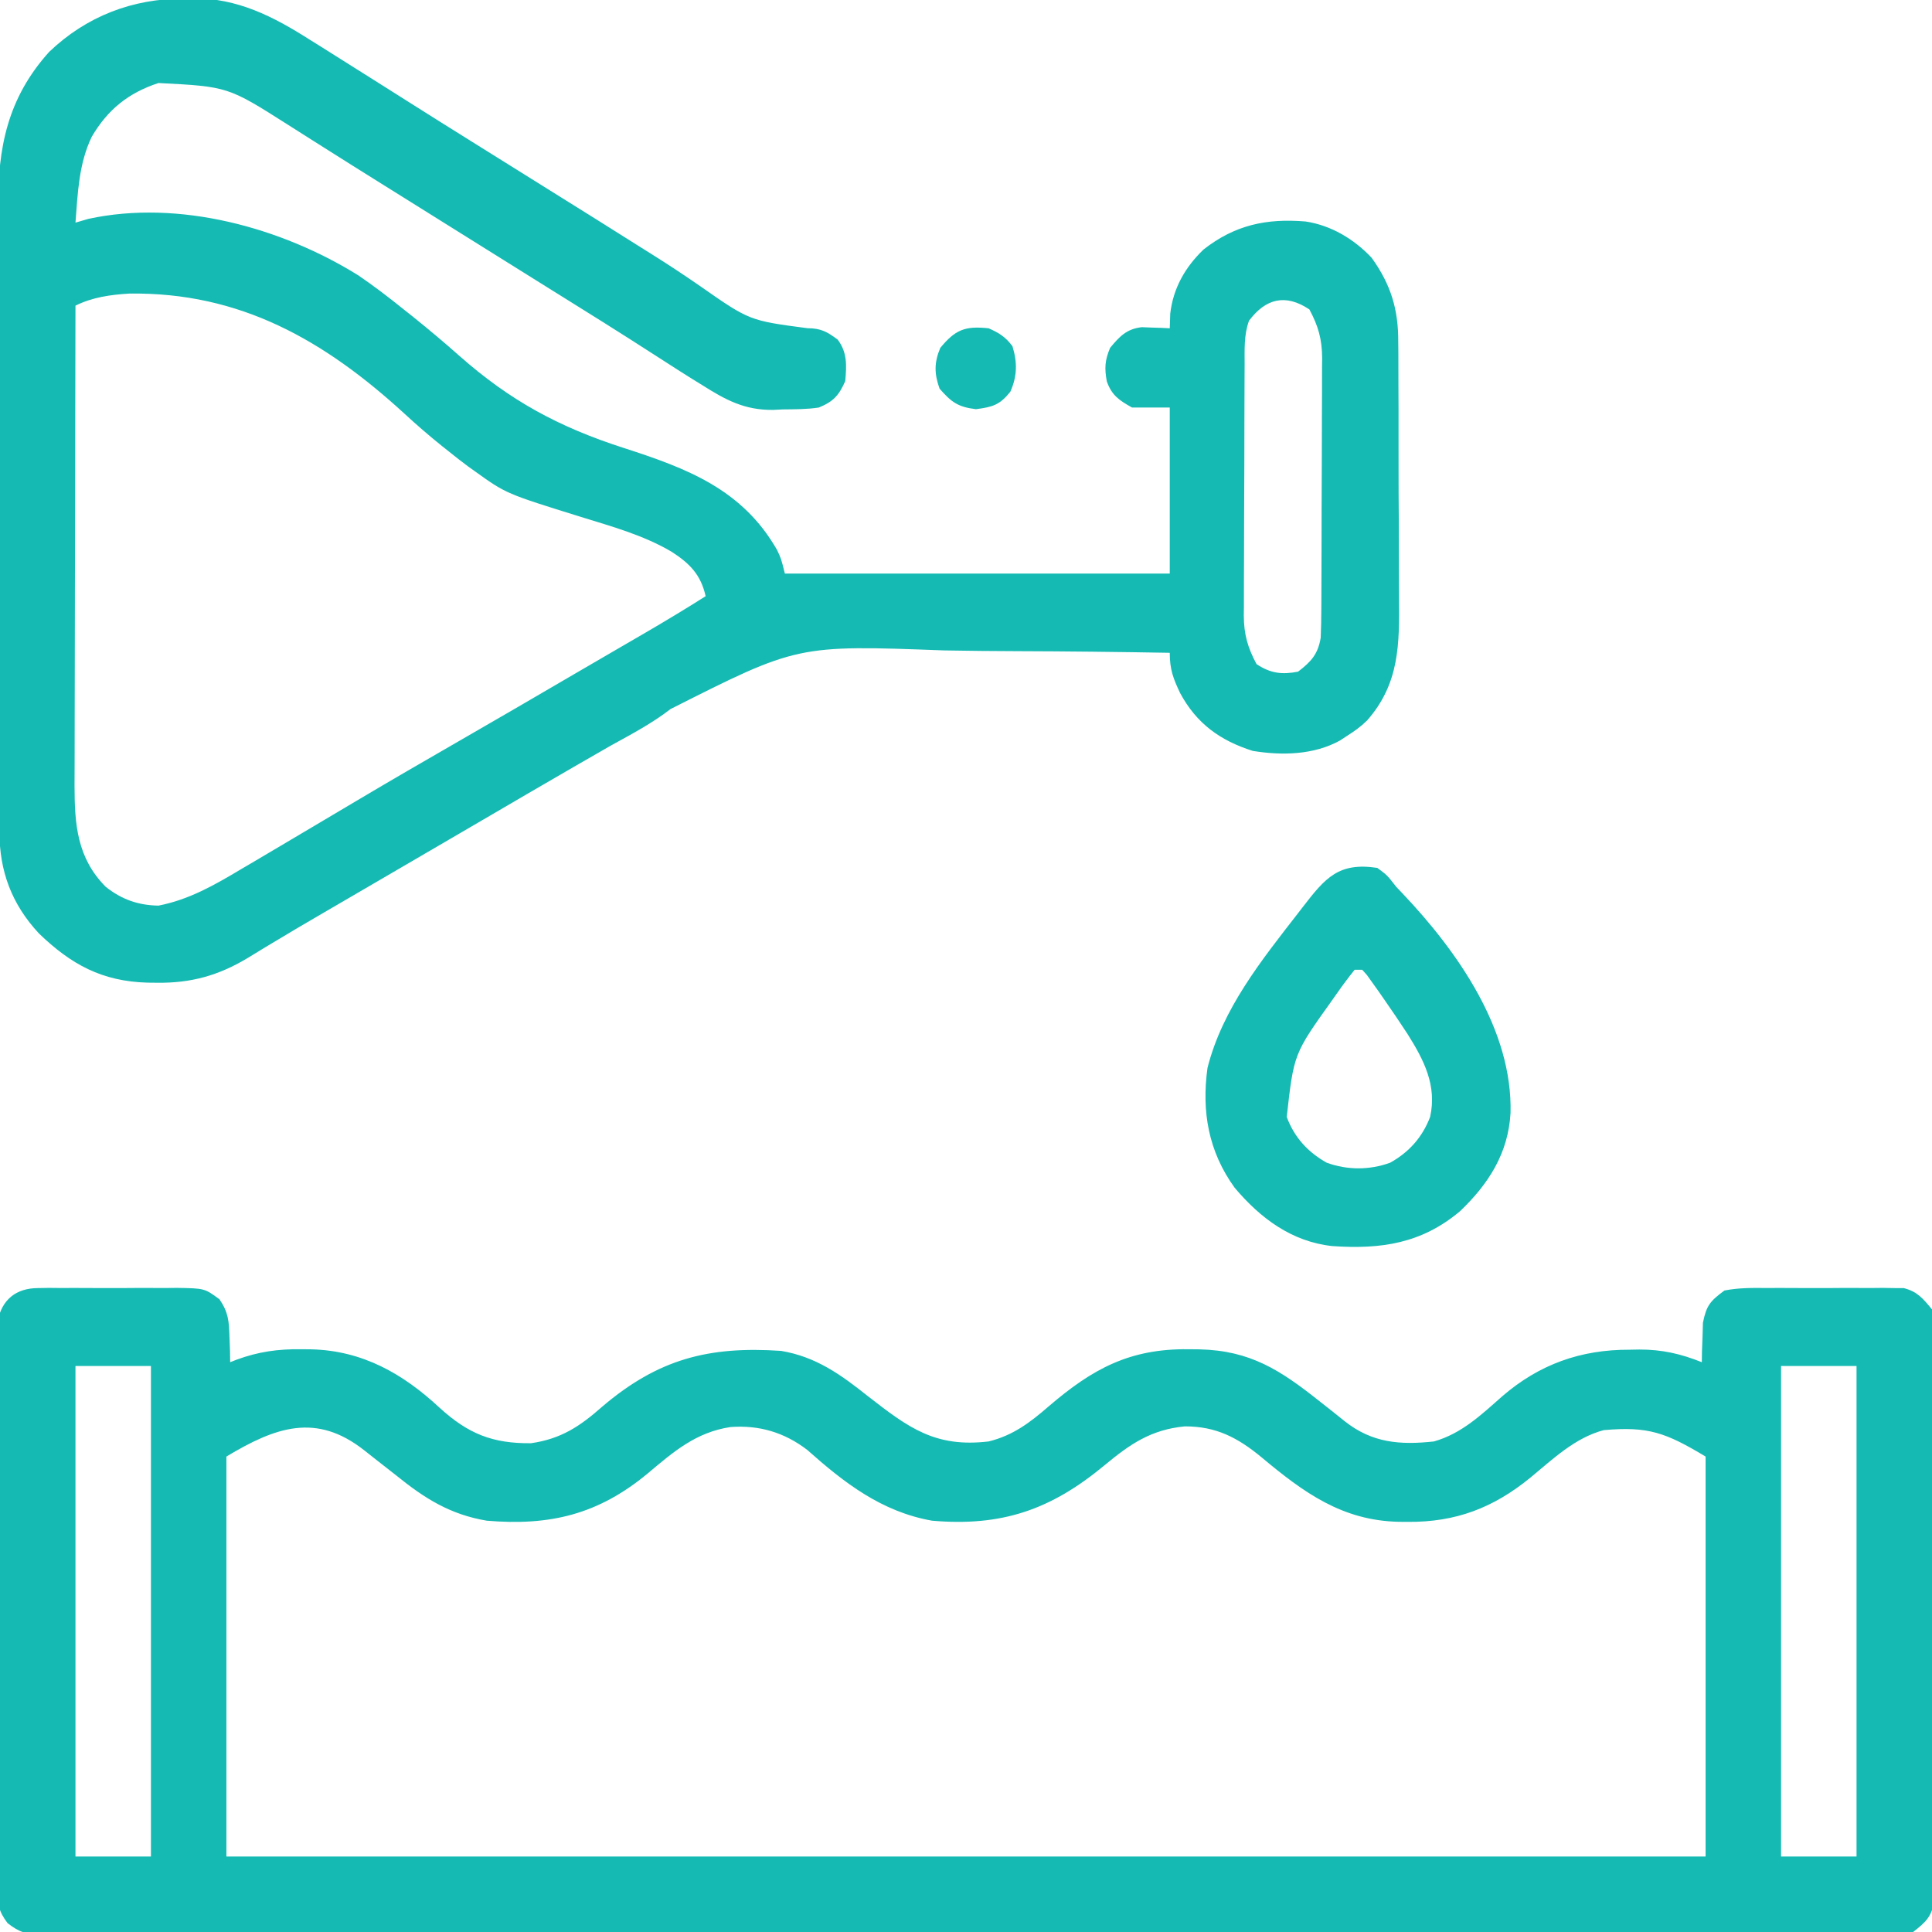
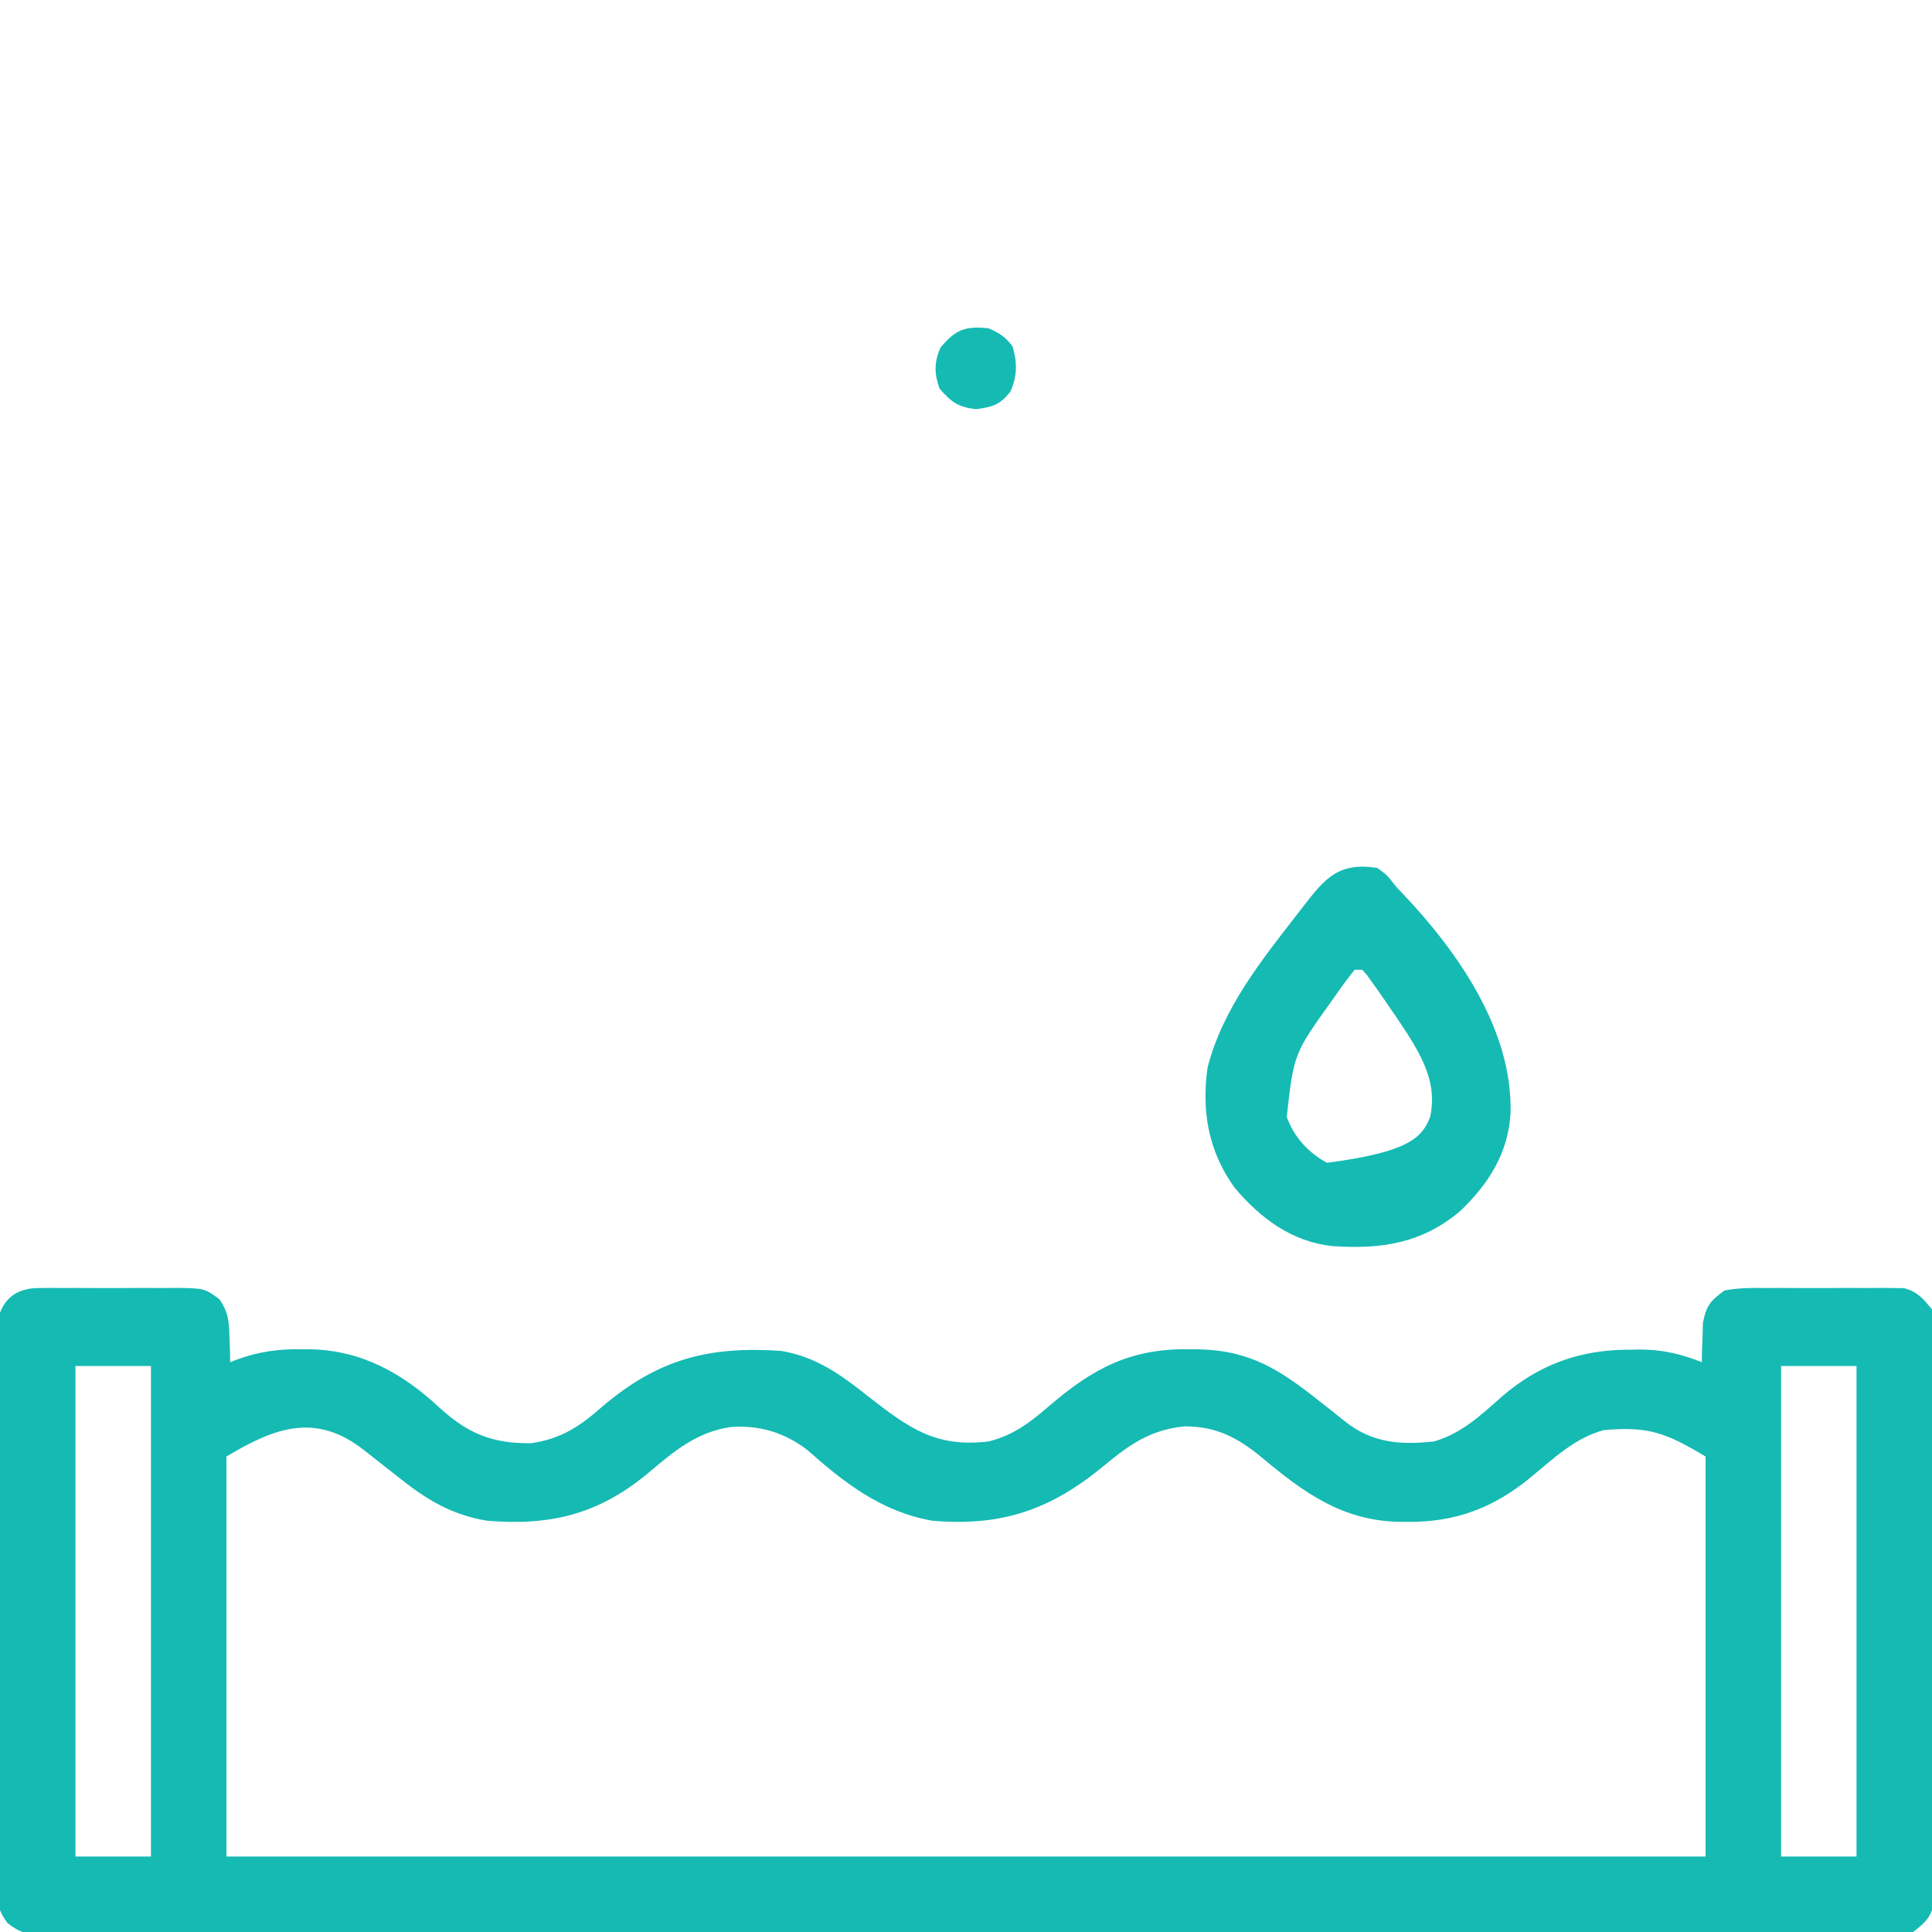
<svg xmlns="http://www.w3.org/2000/svg" version="1.1" fill="#15BAB3" width="512" height="512">
  <path d="M0 0 C1.477 -0.024 1.477 -0.024 2.983 -0.048 C4.036 -0.038 5.088 -0.028 6.172 -0.017 C7.808 -0.024 7.808 -0.024 9.478 -0.032 C11.781 -0.035 14.084 -0.026 16.387 -0.005 C19.91 0.022 23.43 -0.005 26.953 -0.037 C29.193 -0.033 31.432 -0.027 33.672 -0.017 C35.25 -0.032 35.25 -0.032 36.86 -0.048 C44.134 0.069 44.134 0.069 48.081 2.967 C50.447 6.411 50.618 8.808 50.734 12.959 C50.782 14.214 50.83 15.468 50.879 16.76 C50.893 17.713 50.907 18.665 50.922 19.647 C51.457 19.435 51.992 19.224 52.543 19.006 C58.407 16.849 63.57 16.133 69.797 16.209 C71.114 16.222 71.114 16.222 72.459 16.235 C85.972 16.586 96.684 22.643 106.484 31.772 C114.004 38.613 120.444 41.219 130.648 41.116 C138.608 39.976 143.613 36.645 149.547 31.397 C164.357 18.812 177.697 15.345 196.922 16.647 C206.163 18.194 212.717 22.912 219.922 28.647 C230.711 37.024 237.722 42.321 251.922 40.647 C258.435 39.044 262.925 35.605 267.922 31.272 C279.486 21.379 289.293 16.035 304.859 16.209 C305.827 16.218 306.795 16.228 307.792 16.237 C321.283 16.564 329.193 21.722 339.574 29.958 C340.723 30.868 341.874 31.775 343.028 32.68 C344.136 33.551 345.238 34.431 346.332 35.321 C353.57 41.048 360.97 41.623 369.922 40.647 C377.203 38.598 382.417 33.637 387.952 28.748 C397.819 20.197 408.841 16.286 421.797 16.334 C422.644 16.318 423.491 16.302 424.363 16.286 C430.386 16.281 435.337 17.413 440.922 19.647 C440.936 18.694 440.95 17.742 440.965 16.76 C441.013 15.506 441.06 14.252 441.109 12.959 C441.162 11.097 441.162 11.097 441.215 9.198 C442.127 4.616 443.154 3.414 446.922 0.647 C450.67 -0.098 454.36 -0.054 458.172 -0.017 C459.808 -0.024 459.808 -0.024 461.478 -0.032 C463.781 -0.035 466.084 -0.026 468.387 -0.005 C471.91 0.022 475.43 -0.005 478.953 -0.037 C481.193 -0.033 483.432 -0.027 485.672 -0.017 C486.724 -0.027 487.776 -0.037 488.86 -0.048 C489.845 -0.032 490.829 -0.016 491.844 0 C493.137 0.006 493.137 0.006 494.456 0.012 C498.086 0.947 499.552 2.79 501.922 5.647 C502.551 8.747 502.551 8.747 502.557 12.289 C502.565 12.943 502.572 13.597 502.58 14.271 C502.6 16.455 502.585 18.638 502.569 20.823 C502.576 22.392 502.585 23.961 502.595 25.53 C502.618 29.786 502.609 34.042 502.594 38.298 C502.581 42.753 502.593 47.209 502.6 51.664 C502.61 59.146 502.598 66.627 502.574 74.109 C502.547 82.757 502.555 91.405 502.583 100.054 C502.606 107.481 502.609 114.908 502.596 122.335 C502.588 126.77 502.587 131.205 502.603 135.64 C502.618 139.81 502.608 143.979 502.579 148.149 C502.572 149.678 502.574 151.208 502.585 152.738 C502.599 154.828 502.582 156.915 502.557 159.005 C502.555 160.174 502.553 161.343 502.551 162.547 C501.702 166.731 500.267 168.022 496.922 170.647 C493.917 171.138 491.481 171.321 488.481 171.276 C487.629 171.283 486.777 171.291 485.899 171.298 C483.031 171.317 480.164 171.299 477.296 171.282 C475.225 171.288 473.154 171.296 471.082 171.306 C465.379 171.326 459.677 171.316 453.974 171.301 C447.828 171.289 441.682 171.307 435.536 171.32 C424.189 171.341 412.841 171.34 401.494 171.326 C391.012 171.313 380.529 171.31 370.047 171.316 C369.004 171.317 369.004 171.317 367.941 171.317 C365.121 171.319 362.3 171.32 359.479 171.322 C333.011 171.337 306.543 171.323 280.074 171.297 C256.55 171.273 233.026 171.275 209.502 171.299 C183.082 171.326 156.663 171.336 130.244 171.321 C127.428 171.319 124.612 171.318 121.797 171.316 C120.757 171.315 120.757 171.315 119.696 171.315 C109.219 171.309 98.743 171.316 88.266 171.328 C76.356 171.343 64.445 171.339 52.535 171.312 C46.454 171.299 40.374 171.294 34.293 171.31 C28.732 171.325 23.171 171.317 17.609 171.29 C15.593 171.285 13.576 171.288 11.559 171.3 C8.827 171.315 6.096 171.299 3.363 171.276 C2.572 171.288 1.781 171.3 0.967 171.312 C-3.038 171.243 -4.877 170.805 -8.066 168.301 C-10.588 164.974 -10.706 163.154 -10.713 159.005 C-10.721 158.351 -10.729 157.697 -10.737 157.023 C-10.757 154.838 -10.741 152.656 -10.725 150.471 C-10.732 148.902 -10.741 147.333 -10.752 145.764 C-10.774 141.508 -10.766 137.252 -10.75 132.996 C-10.737 128.541 -10.749 124.085 -10.757 119.63 C-10.766 112.148 -10.754 104.667 -10.73 97.185 C-10.703 88.536 -10.712 79.889 -10.739 71.24 C-10.762 63.813 -10.765 56.386 -10.752 48.959 C-10.744 44.524 -10.743 40.089 -10.76 35.654 C-10.774 31.484 -10.764 27.315 -10.735 23.145 C-10.729 21.615 -10.73 20.086 -10.741 18.556 C-10.755 16.466 -10.738 14.379 -10.713 12.289 C-10.711 11.12 -10.709 9.951 -10.707 8.747 C-9.536 2.976 -5.778 0.027 0 0 Z M9.922 20.647 C9.922 63.547 9.922 106.447 9.922 150.647 C16.522 150.647 23.122 150.647 29.922 150.647 C29.922 107.747 29.922 64.847 29.922 20.647 C23.322 20.647 16.722 20.647 9.922 20.647 Z M461.922 20.647 C461.922 63.547 461.922 106.447 461.922 150.647 C468.522 150.647 475.122 150.647 481.922 150.647 C481.922 107.747 481.922 64.847 481.922 20.647 C475.322 20.647 468.722 20.647 461.922 20.647 Z M49.922 44.647 C49.922 79.627 49.922 114.607 49.922 150.647 C179.282 150.647 308.642 150.647 441.922 150.647 C441.922 115.667 441.922 80.687 441.922 44.647 C431.344 38.3 426.742 36.6 414.922 37.647 C407.282 39.677 401.437 45.34 395.465 50.259 C385.66 58.257 375.713 62.054 363.047 61.959 C362.256 61.954 361.465 61.948 360.65 61.942 C345.641 61.631 335.454 54.218 324.275 44.874 C317.936 39.63 312.251 36.647 303.922 36.647 C294.929 37.515 289.395 41.345 282.569 47.013 C268.356 58.79 255.35 63.242 236.922 61.647 C223.563 59.274 213.72 51.666 203.844 42.881 C197.798 38.258 191.119 36.26 183.508 36.827 C174.356 38.215 168.458 43.334 161.547 49.147 C148.412 60.041 135.594 63.057 118.922 61.647 C109.225 60.017 102.455 55.748 94.922 49.647 C93.211 48.295 91.494 46.952 89.771 45.614 C88.65 44.741 87.534 43.861 86.424 42.973 C73.664 32.939 62.89 36.866 49.922 44.647 Z " transform="translate(10.078,341.353)" />
-   <path d="M0 0 C0.822 -0.024 1.644 -0.049 2.49 -0.074 C14.203 -0.129 23.698 4.712 33.375 10.875 C34.37 11.494 35.364 12.114 36.389 12.752 C39.371 14.614 42.343 16.493 45.312 18.375 C46.935 19.395 48.557 20.415 50.18 21.434 C53.254 23.368 56.324 25.31 59.391 27.258 C64.911 30.76 70.455 34.225 76 37.688 C77.006 38.316 78.011 38.944 79.047 39.591 C82.136 41.519 85.224 43.447 88.312 45.375 C111.309 59.729 111.309 59.729 119.627 64.98 C121.156 65.945 122.689 66.906 124.223 67.863 C128.504 70.546 132.699 73.317 136.852 76.195 C149.937 85.337 149.937 85.337 165.316 87.355 C168.882 87.379 170.483 88.271 173.312 90.375 C175.879 93.797 175.677 97.221 175.312 101.375 C173.607 105.213 172.15 106.799 168.312 108.375 C165.137 108.859 161.958 108.837 158.75 108.875 C157.906 108.916 157.063 108.957 156.193 109 C148.619 109.092 143.613 106.362 137.312 102.375 C136.473 101.859 135.634 101.343 134.77 100.811 C132.204 99.213 129.663 97.58 127.125 95.938 C125.192 94.697 123.258 93.458 121.324 92.219 C120.335 91.585 119.345 90.95 118.326 90.297 C113.383 87.145 108.411 84.04 103.438 80.938 C102.441 80.316 101.444 79.694 100.417 79.053 C98.393 77.79 96.369 76.528 94.345 75.266 C89.332 72.14 84.322 69.007 79.312 65.875 C77.313 64.625 75.313 63.375 73.312 62.125 C61.312 54.625 61.312 54.625 58.31 52.748 C56.32 51.504 54.33 50.262 52.339 49.02 C47.179 45.799 42.028 42.565 36.891 39.309 C35.831 38.64 34.771 37.971 33.68 37.281 C31.677 36.016 29.677 34.747 27.68 33.473 C11.721 23.325 11.721 23.325 -6.688 22.375 C-14.638 24.979 -20.152 29.411 -24.375 36.625 C-27.812 43.737 -28.084 51.609 -28.688 59.375 C-26.986 58.88 -26.986 58.88 -25.25 58.375 C-1.281 53.177 25.956 60.684 46.312 73.375 C50.46 76.205 54.404 79.225 58.312 82.375 C59.19 83.072 60.068 83.77 60.973 84.488 C65.043 87.768 69.038 91.118 72.949 94.586 C86.501 106.592 99.461 113.564 116.621 119.094 C133.413 124.512 148.019 130.03 157.219 146.078 C158.312 148.375 158.312 148.375 159.312 152.375 C192.972 152.375 226.632 152.375 261.312 152.375 C261.312 137.855 261.312 123.335 261.312 108.375 C258.012 108.375 254.713 108.375 251.312 108.375 C247.93 106.476 245.95 105.171 244.625 101.438 C243.99 97.942 244.105 95.866 245.5 92.562 C248.01 89.534 249.873 87.539 253.891 87.082 C254.772 87.117 255.654 87.152 256.562 87.188 C257.901 87.228 257.901 87.228 259.266 87.27 C259.941 87.304 260.617 87.339 261.312 87.375 C261.354 86.096 261.395 84.817 261.438 83.5 C262.213 76.754 265.368 71.212 270.242 66.516 C278.534 59.998 286.92 58.204 297.313 59.073 C304.076 60.094 310.17 63.744 314.812 68.688 C319.9 75.762 321.912 82.363 321.862 91.019 C321.872 91.937 321.882 92.856 321.893 93.802 C321.92 96.812 321.919 99.822 321.914 102.832 C321.922 104.943 321.931 107.054 321.94 109.164 C321.955 113.58 321.954 117.995 321.944 122.41 C321.932 128.043 321.966 133.673 322.013 139.305 C322.042 143.663 322.044 148.02 322.038 152.377 C322.039 154.452 322.049 156.528 322.069 158.603 C322.176 171.036 322.248 181.524 313.571 191.346 C311.919 192.954 310.265 194.152 308.312 195.375 C307.691 195.785 307.07 196.195 306.43 196.617 C299.45 200.465 291.052 200.626 283.312 199.375 C274.601 196.614 268.392 192.089 264.07 184.07 C262.211 180.16 261.312 177.791 261.312 173.375 C247.697 173.133 234.084 172.981 220.467 172.937 C214.141 172.914 207.817 172.863 201.492 172.741 C162.632 171.287 162.632 171.287 129.009 188.285 C124.077 192.108 118.573 194.983 113.125 198 C110.966 199.237 108.808 200.478 106.652 201.723 C105.599 202.329 104.546 202.935 103.46 203.559 C95.381 208.22 87.333 212.935 79.28 217.641 C74.293 220.555 69.302 223.465 64.312 226.375 C62.322 227.536 60.331 228.698 58.34 229.859 C54.249 232.246 50.158 234.631 46.066 237.016 C45.039 237.615 44.012 238.214 42.953 238.831 C40.921 240.016 38.887 241.199 36.853 242.382 C32.331 245.015 27.82 247.661 23.344 250.371 C22.202 251.058 22.202 251.058 21.037 251.759 C19.662 252.588 18.291 253.424 16.926 254.269 C9.227 258.898 1.917 260.929 -7.062 260.812 C-7.892 260.804 -8.722 260.796 -9.578 260.787 C-21.613 260.457 -29.829 255.999 -38.402 247.719 C-45.609 239.944 -48.837 231.241 -48.835 220.8 C-48.838 220.033 -48.842 219.266 -48.846 218.476 C-48.857 215.905 -48.861 213.333 -48.865 210.762 C-48.871 208.919 -48.877 207.075 -48.884 205.232 C-48.905 199.176 -48.916 193.119 -48.926 187.062 C-48.93 184.975 -48.934 182.888 -48.938 180.8 C-48.957 170.99 -48.971 161.179 -48.98 151.369 C-48.99 140.059 -49.016 128.749 -49.056 117.439 C-49.086 108.689 -49.101 99.939 -49.105 91.189 C-49.107 85.967 -49.116 80.745 -49.141 75.524 C-49.164 70.605 -49.168 65.687 -49.158 60.769 C-49.158 58.971 -49.164 57.173 -49.178 55.376 C-49.293 39.506 -46.662 26.333 -35.656 14.121 C-25.729 4.644 -13.583 0.021 0 0 Z M-28.688 81.375 C-28.734 99.082 -28.77 116.789 -28.791 134.496 C-28.801 142.719 -28.815 150.941 -28.838 159.163 C-28.858 166.332 -28.871 173.502 -28.876 180.671 C-28.878 184.464 -28.884 188.258 -28.899 192.052 C-28.913 195.628 -28.917 199.204 -28.914 202.78 C-28.915 204.707 -28.925 206.634 -28.936 208.561 C-28.912 218.935 -28.271 227.687 -20.688 235.375 C-16.454 238.734 -12.091 240.283 -6.688 240.375 C1.458 238.786 8.2 234.899 15.25 230.688 C16.375 230.027 17.501 229.366 18.66 228.686 C21.628 226.943 24.587 225.187 27.545 223.427 C30.393 221.732 33.246 220.044 36.098 218.355 C39.465 216.36 42.832 214.364 46.196 212.363 C55.006 207.129 63.867 201.99 72.75 196.881 C82.95 191.014 93.115 185.086 103.274 179.148 C106.47 177.283 109.668 175.422 112.867 173.562 C113.946 172.935 115.025 172.307 116.136 171.66 C118.189 170.466 120.243 169.272 122.297 168.08 C127.697 164.936 133.033 161.718 138.312 158.375 C137.055 152.699 134.106 149.685 129.277 146.586 C121.81 142.188 113.541 139.931 105.312 137.375 C85.445 131.203 85.445 131.203 77.312 125.375 C76.683 124.927 76.054 124.479 75.406 124.017 C73.675 122.736 71.989 121.414 70.312 120.062 C69.713 119.587 69.114 119.111 68.497 118.621 C65.053 115.859 61.742 112.999 58.5 110 C37.308 90.588 14.959 77.749 -14.438 78.176 C-19.371 78.478 -24.219 79.141 -28.688 81.375 Z M282.312 85.375 C280.933 89.144 281.157 93.1 281.151 97.062 C281.146 97.831 281.141 98.601 281.136 99.394 C281.122 101.936 281.115 104.478 281.109 107.02 C281.104 108.791 281.098 110.562 281.092 112.333 C281.082 116.046 281.076 119.759 281.072 123.472 C281.067 128.22 281.043 132.967 281.014 137.715 C280.996 141.374 280.99 145.033 280.989 148.692 C280.986 150.442 280.978 152.192 280.965 153.941 C280.948 156.395 280.95 158.847 280.956 161.3 C280.947 162.017 280.938 162.733 280.928 163.472 C280.97 168.555 281.955 171.958 284.312 176.375 C287.989 178.826 291.042 179.199 295.312 178.375 C298.826 175.684 300.598 173.701 301.312 169.375 C301.417 166.804 301.47 164.259 301.474 161.688 C301.479 160.919 301.484 160.149 301.489 159.356 C301.503 156.814 301.51 154.272 301.516 151.73 C301.521 149.959 301.527 148.188 301.533 146.417 C301.543 142.704 301.549 138.991 301.553 135.278 C301.558 130.53 301.582 125.783 301.611 121.035 C301.629 117.376 301.635 113.717 301.636 110.058 C301.639 108.308 301.647 106.558 301.66 104.809 C301.677 102.355 301.675 99.903 301.669 97.45 C301.678 96.733 301.687 96.017 301.697 95.278 C301.655 90.195 300.67 86.792 298.312 82.375 C291.959 78.139 286.724 79.493 282.312 85.375 Z " transform="translate(48.688,-0.375)" />
-   <path d="M0 0 C2.625 1.938 2.625 1.938 5 5 C5.545 5.574 6.091 6.147 6.652 6.738 C21.372 22.24 35.874 42.965 35.309 64.953 C34.709 75.617 29.508 83.742 21.934 90.973 C11.75 99.553 0.982 101.119 -11.929 100.223 C-22.695 99.063 -31 92.835 -37.812 84.75 C-44.738 75.167 -46.603 64.591 -45 53 C-41.047 37.364 -30.708 24.498 -21 12 C-20.579 11.454 -20.159 10.908 -19.726 10.346 C-13.785 2.646 -10.254 -1.555 0 0 Z M-6 27 C-7.658 29.049 -9.183 31.092 -10.688 33.25 C-11.131 33.879 -11.574 34.508 -12.031 35.156 C-22.126 49.275 -22.126 49.275 -24 66 C-22 71.403 -18.388 75.36 -13.371 78.148 C-7.897 80.114 -2.103 80.114 3.371 78.148 C8.427 75.339 11.92 71.403 14 66 C15.841 57.667 12.364 50.923 8 44 C5.967 40.881 3.877 37.806 1.75 34.75 C1.219 33.986 0.687 33.222 0.14 32.435 C-0.365 31.73 -0.87 31.024 -1.391 30.297 C-1.845 29.661 -2.299 29.025 -2.767 28.37 C-3.174 27.918 -3.581 27.466 -4 27 C-4.66 27 -5.32 27 -6 27 Z " transform="translate(365,230)" />
+   <path d="M0 0 C2.625 1.938 2.625 1.938 5 5 C5.545 5.574 6.091 6.147 6.652 6.738 C21.372 22.24 35.874 42.965 35.309 64.953 C34.709 75.617 29.508 83.742 21.934 90.973 C11.75 99.553 0.982 101.119 -11.929 100.223 C-22.695 99.063 -31 92.835 -37.812 84.75 C-44.738 75.167 -46.603 64.591 -45 53 C-41.047 37.364 -30.708 24.498 -21 12 C-20.579 11.454 -20.159 10.908 -19.726 10.346 C-13.785 2.646 -10.254 -1.555 0 0 Z M-6 27 C-7.658 29.049 -9.183 31.092 -10.688 33.25 C-11.131 33.879 -11.574 34.508 -12.031 35.156 C-22.126 49.275 -22.126 49.275 -24 66 C-22 71.403 -18.388 75.36 -13.371 78.148 C8.427 75.339 11.92 71.403 14 66 C15.841 57.667 12.364 50.923 8 44 C5.967 40.881 3.877 37.806 1.75 34.75 C1.219 33.986 0.687 33.222 0.14 32.435 C-0.365 31.73 -0.87 31.024 -1.391 30.297 C-1.845 29.661 -2.299 29.025 -2.767 28.37 C-3.174 27.918 -3.581 27.466 -4 27 C-4.66 27 -5.32 27 -6 27 Z " transform="translate(365,230)" />
  <path d="M0 0 C2.823 1.255 4.463 2.284 6.312 4.75 C7.632 9.068 7.585 12.683 5.75 16.812 C2.941 20.324 1.067 20.862 -3.375 21.438 C-8.12 20.865 -9.866 19.582 -13 16 C-14.431 12.036 -14.451 9.067 -12.812 5.188 C-8.852 0.408 -6.337 -0.667 0 0 Z " transform="translate(262,87)" />
</svg>